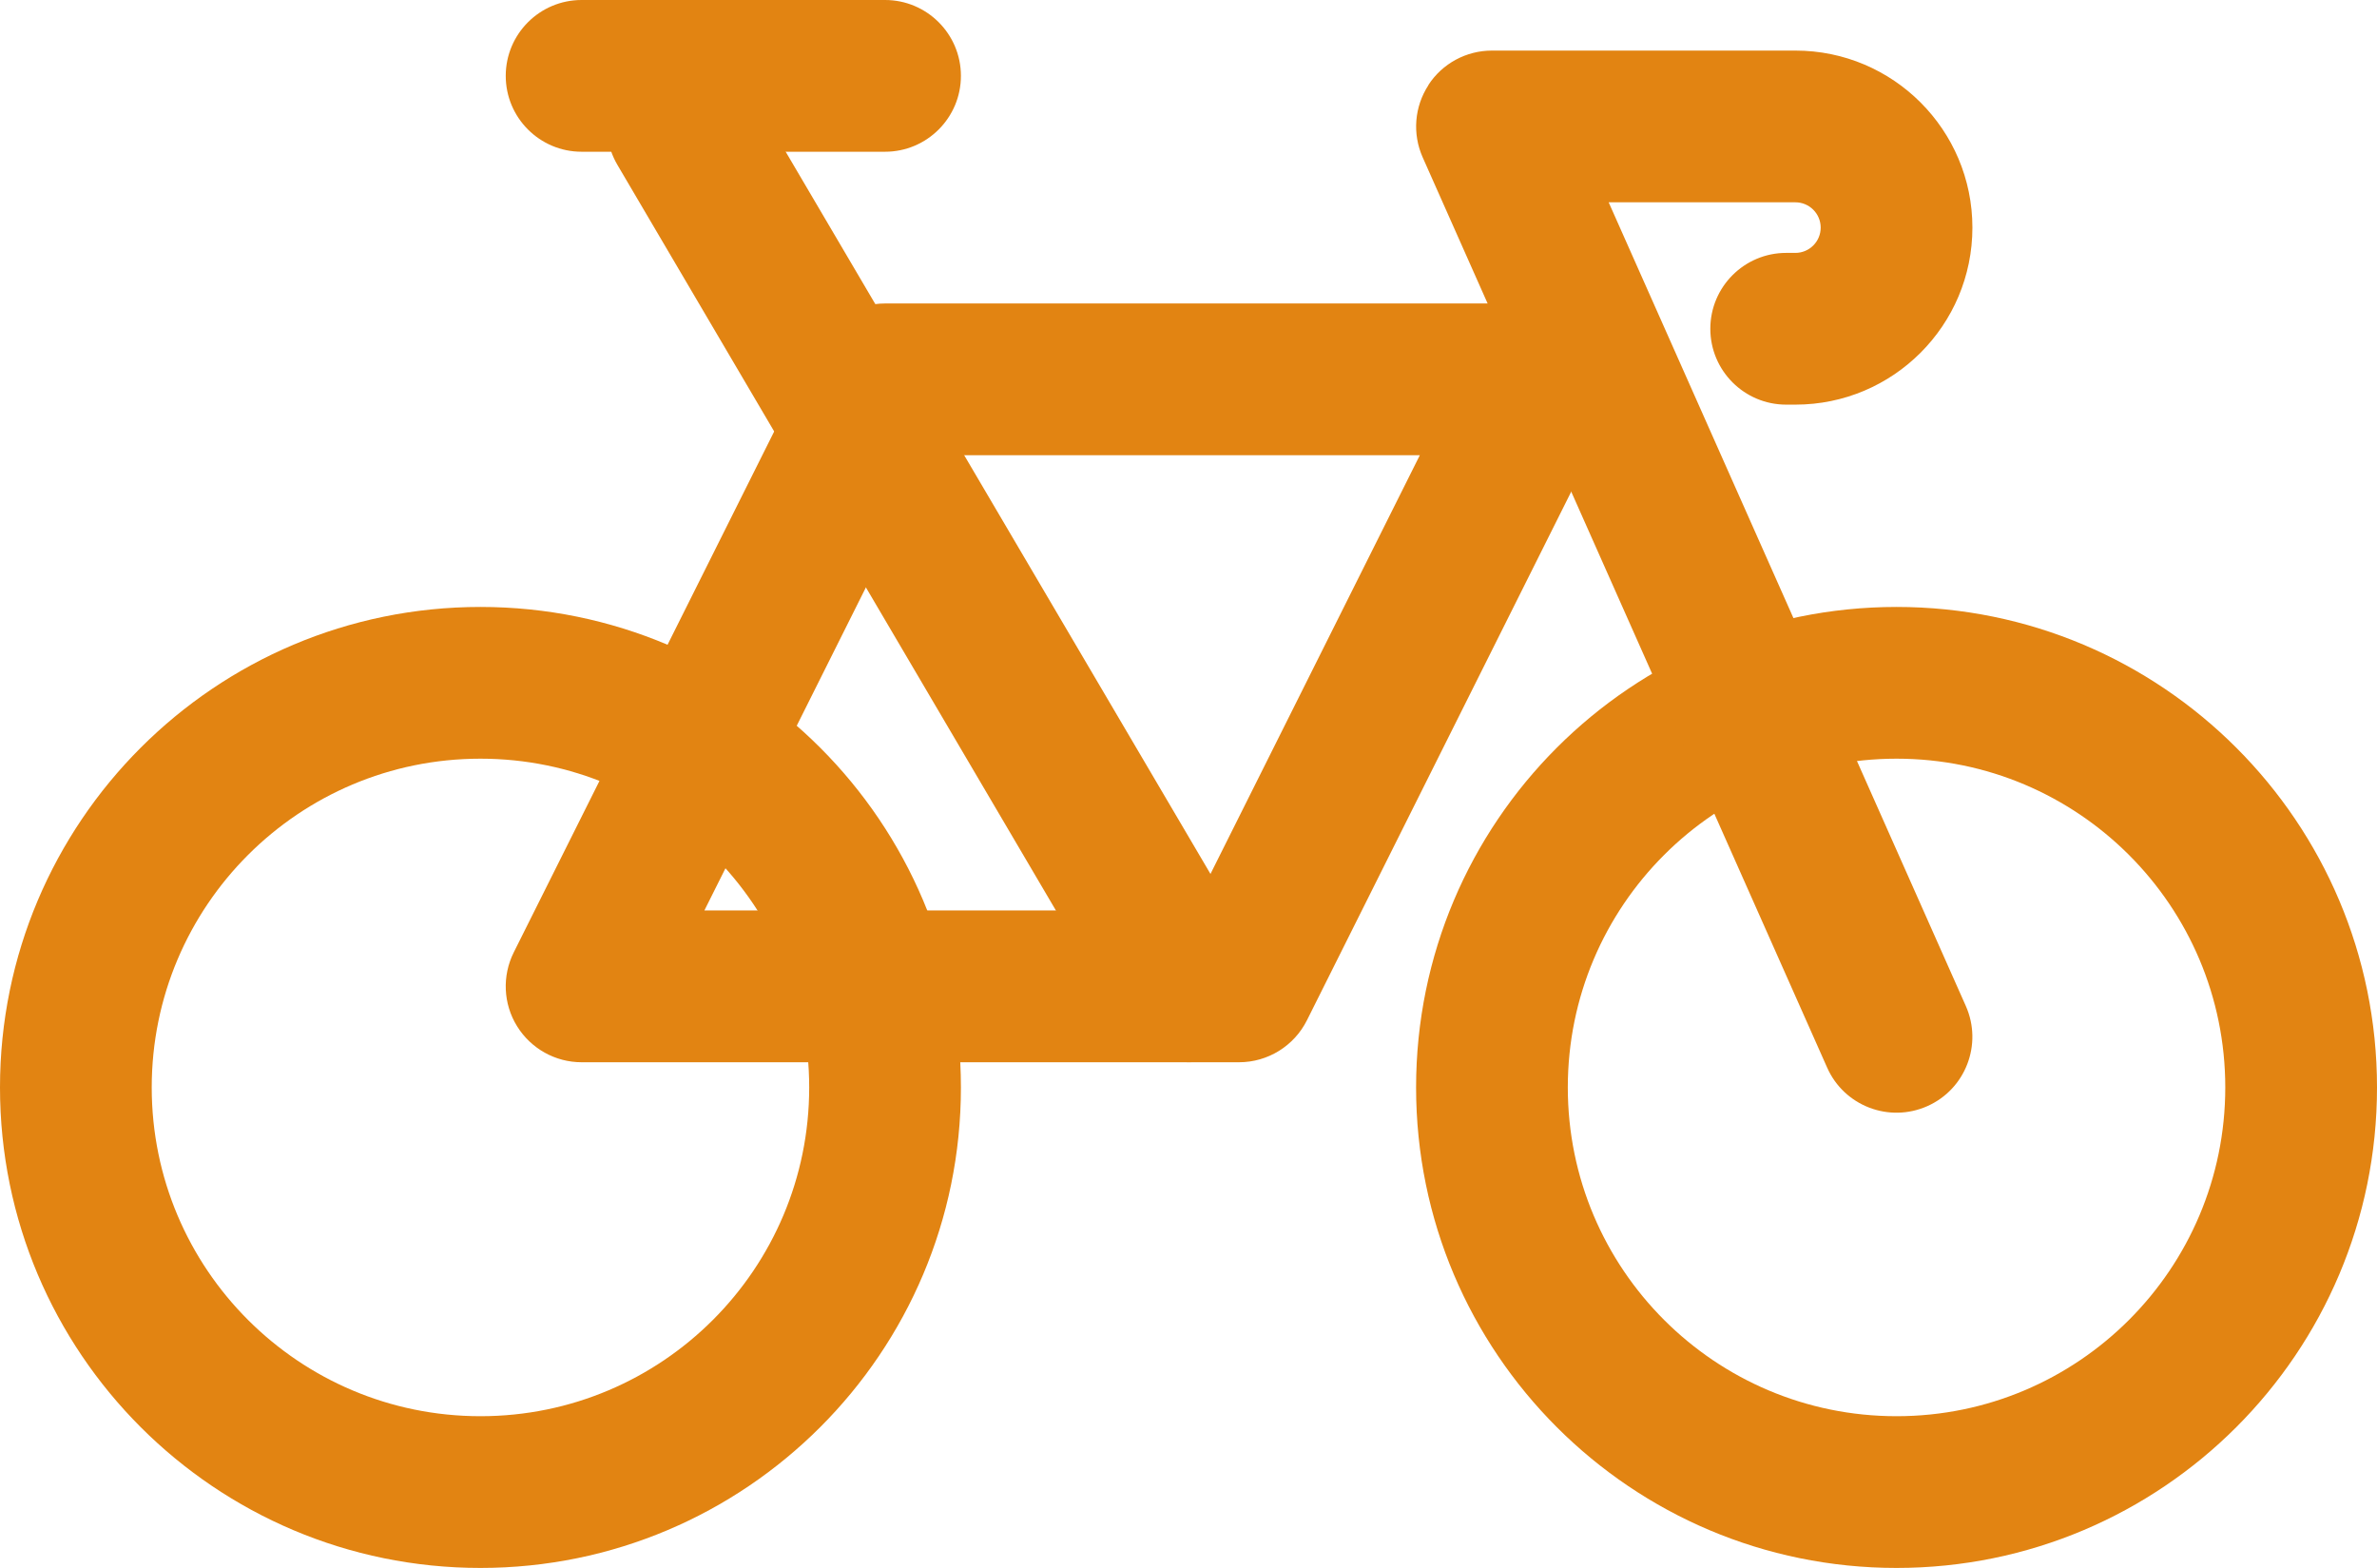
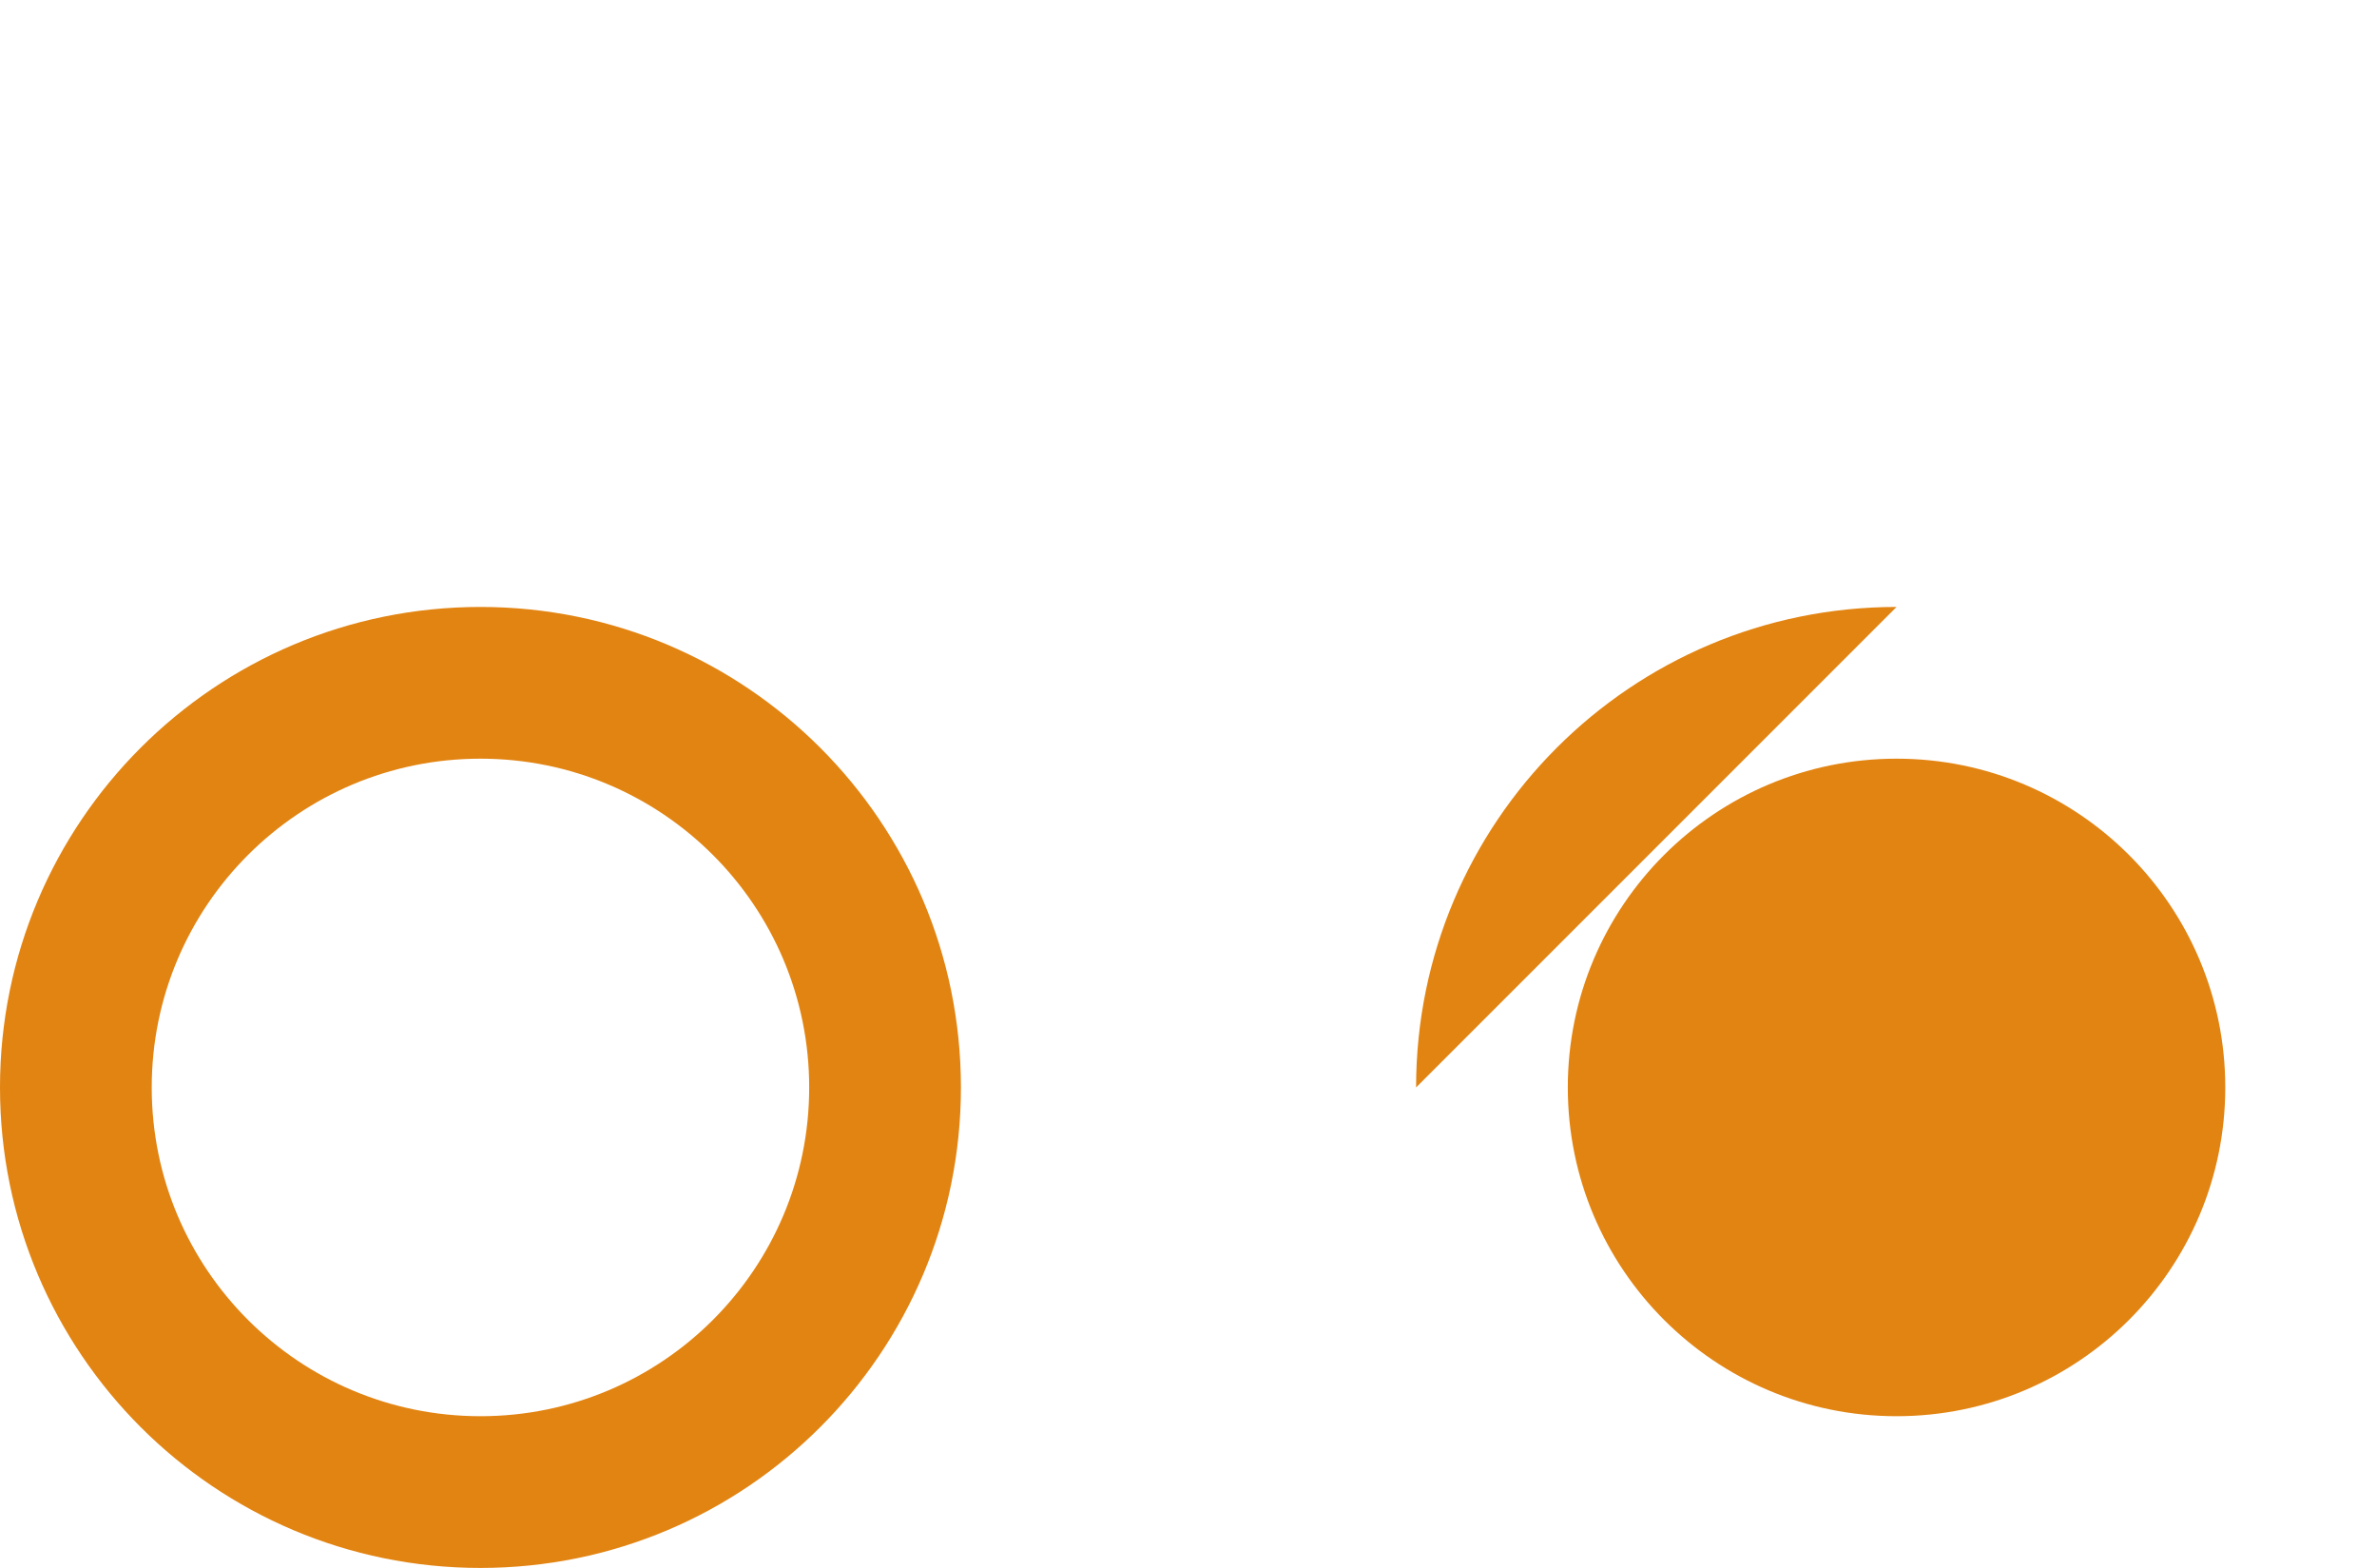
<svg xmlns="http://www.w3.org/2000/svg" id="b" viewBox="0 0 235 155">
  <defs>
    <style>
      .cls-1 {
        fill: #e28412;
        fill-rule: evenodd;
        stroke-width: 0px;
      }
    </style>
  </defs>
  <g id="Bycicle">
-     <path id="Vector_7_Stroke_" data-name="Vector 7 (Stroke)" class="cls-1" d="M63.7,6.04c3.57-2.1,8.17-.91,10.27,2.66l50,85c2.1,3.57.91,8.17-2.66,10.27-3.57,2.1-8.17.91-10.27-2.66L61.04,16.3c-2.1-3.57-.91-8.17,2.66-10.27Z" />
-     <path id="Vector_8_Stroke_" data-name="Vector 8 (Stroke)" class="cls-1" d="M50,7.5c0-4.14,3.36-7.5,7.5-7.5h30c4.14,0,7.5,3.36,7.5,7.5s-3.36,7.5-7.5,7.5h-30c-4.14,0-7.5-3.36-7.5-7.5Z" />
-     <path id="Rectangle_5_Stroke_" data-name="Rectangle 5 (Stroke)" class="cls-1" d="M80.79,34.15c1.27-2.54,3.87-4.15,6.71-4.15h65c2.6,0,5.01,1.35,6.38,3.56,1.37,2.21,1.49,4.97.33,7.3l-30,60c-1.27,2.54-3.87,4.15-6.71,4.15H57.5c-2.6,0-5.01-1.35-6.38-3.56-1.37-2.21-1.49-4.97-.33-7.3l30-60ZM92.14,45l-22.5,45h48.23l22.5-45h-48.23Z" />
    <path id="Ellipse_6_Stroke_" data-name="Ellipse 6 (Stroke)" class="cls-1" d="M47.5,75c-17.95,0-32.5,14.55-32.5,32.5s14.55,32.5,32.5,32.5,32.5-14.55,32.5-32.5-14.55-32.5-32.5-32.5ZM0,107.5c0-26.23,21.27-47.5,47.5-47.5s47.5,21.27,47.5,47.5-21.27,47.5-47.5,47.5S0,133.73,0,107.5Z" />
-     <path id="Ellipse_7_Stroke_" data-name="Ellipse 7 (Stroke)" class="cls-1" d="M187.5,75c-17.95,0-32.5,14.55-32.5,32.5s14.55,32.5,32.5,32.5,32.5-14.55,32.5-32.5-14.55-32.5-32.5-32.5ZM140,107.5c0-26.23,21.27-47.5,47.5-47.5s47.5,21.27,47.5,47.5-21.27,47.5-47.5,47.5-47.5-21.27-47.5-47.5Z" />
-     <path id="Vector_9_Stroke_" data-name="Vector 9 (Stroke)" class="cls-1" d="M141.21,8.41c1.38-2.13,3.75-3.41,6.29-3.41h30c9.66,0,17.5,7.84,17.5,17.5s-7.84,17.5-17.5,17.5h-.91c-4.14,0-7.5-3.36-7.5-7.5s3.36-7.5,7.5-7.5h.91c1.38,0,2.5-1.12,2.5-2.5s-1.12-2.5-2.5-2.5h-18.46l35.31,79.45c1.68,3.78-.02,8.22-3.81,9.9-3.78,1.68-8.22-.02-9.9-3.81L140.65,15.55c-1.03-2.32-.82-5,.57-7.13Z" />
+     <path id="Ellipse_7_Stroke_" data-name="Ellipse 7 (Stroke)" class="cls-1" d="M187.5,75c-17.95,0-32.5,14.55-32.5,32.5s14.55,32.5,32.5,32.5,32.5-14.55,32.5-32.5-14.55-32.5-32.5-32.5ZM140,107.5c0-26.23,21.27-47.5,47.5-47.5Z" />
  </g>
</svg>